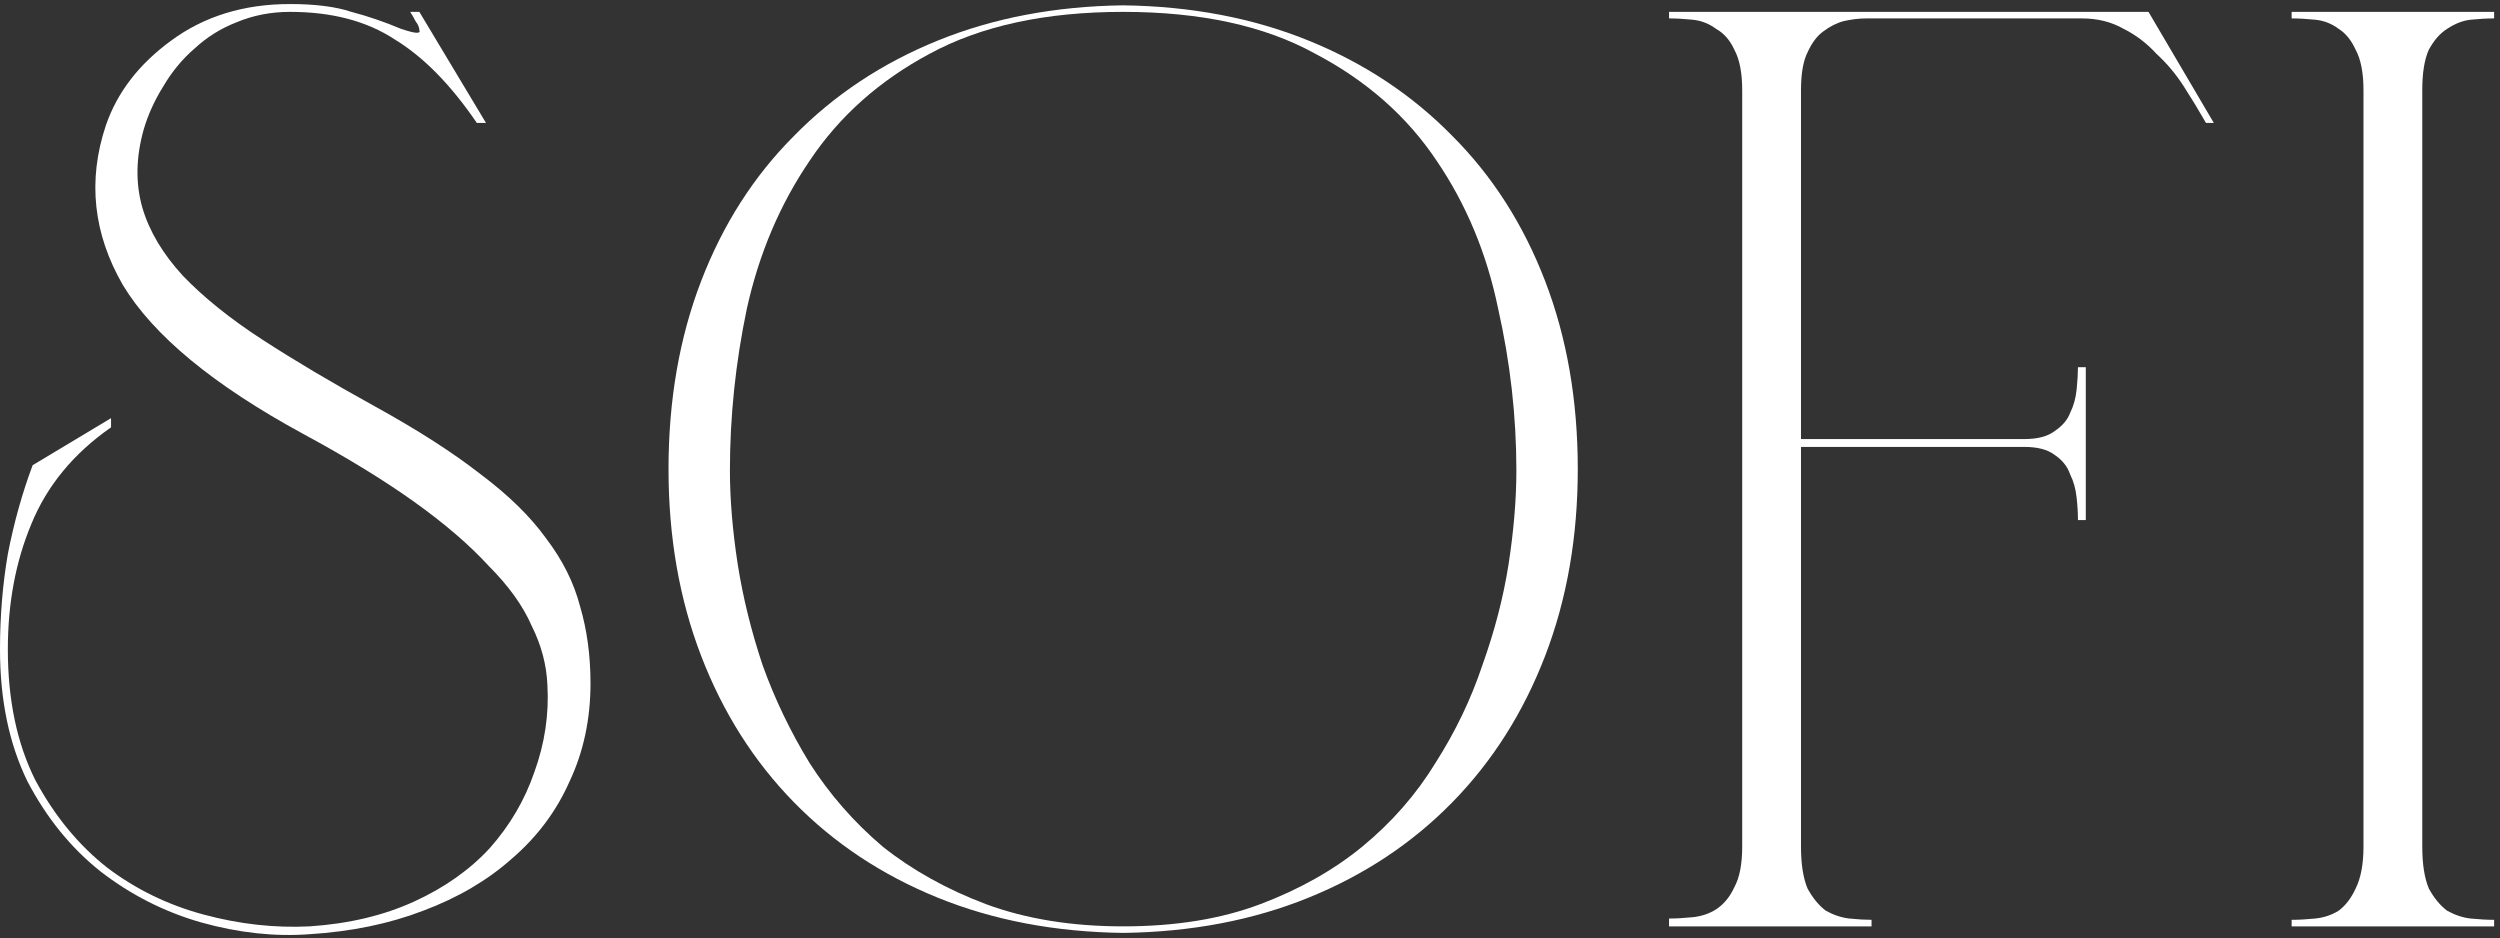
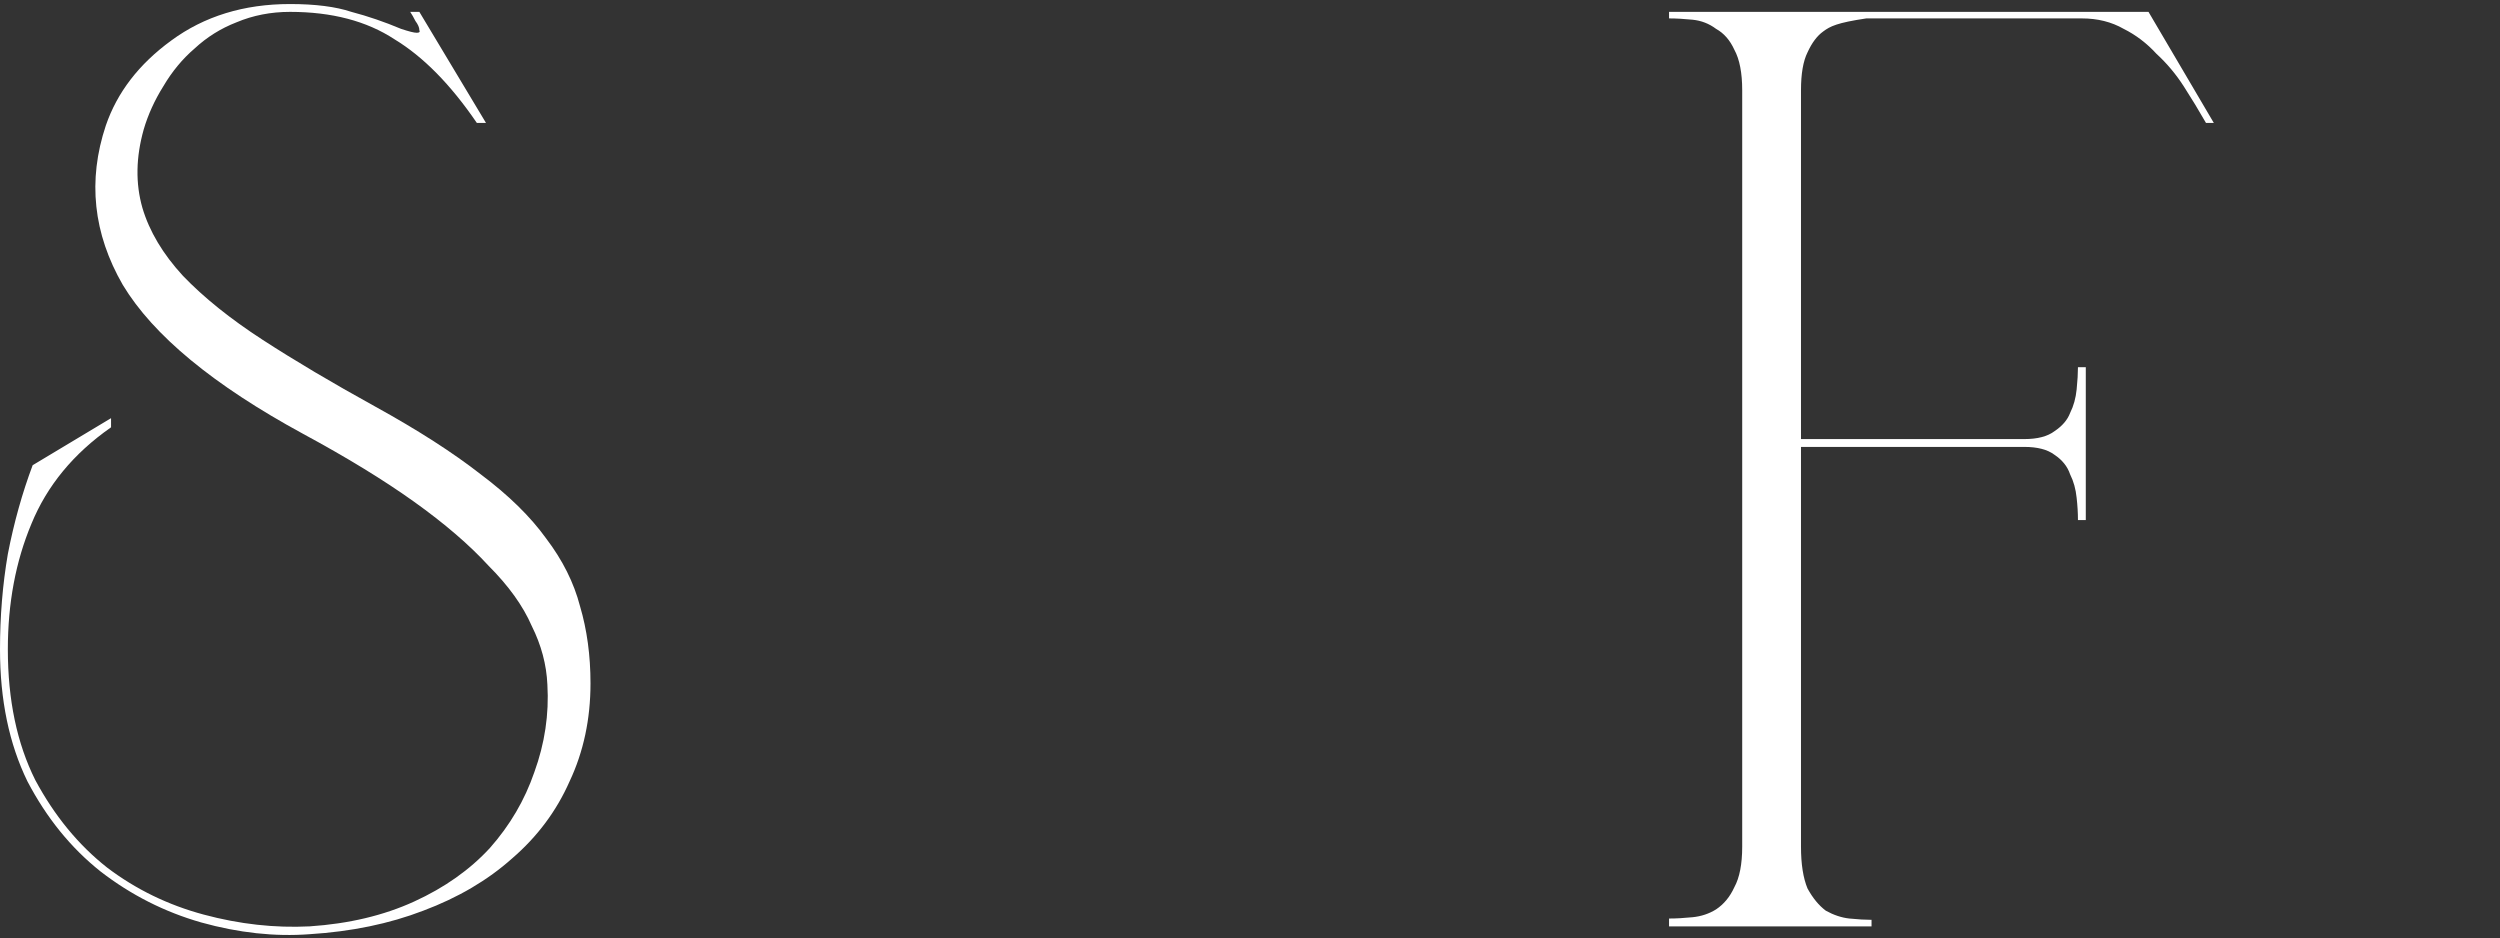
<svg xmlns="http://www.w3.org/2000/svg" width="421" height="158" viewBox="0 0 421 158" fill="none">
  <rect x="0" y="0" width="421" height="158" fill="#333333" stroke="none" />
-   <path d="M420.011 3.1C418.838 3.1 417.518 3.173 416.051 3.32C414.731 3.467 413.411 3.98 412.091 4.86C410.918 5.593 409.891 6.767 409.011 8.38C408.278 9.993 407.911 12.267 407.911 15.2V142.58C407.911 145.513 408.278 147.86 409.011 149.62C409.891 151.233 410.918 152.48 412.091 153.36C413.411 154.093 414.731 154.533 416.051 154.68C417.518 154.827 418.838 154.9 420.011 154.9V156H385.911V154.9C387.084 154.9 388.404 154.827 389.871 154.68C391.338 154.533 392.658 154.093 393.831 153.36C395.004 152.48 395.958 151.233 396.691 149.62C397.571 147.86 398.011 145.513 398.011 142.58V15.2C398.011 12.267 397.571 9.993 396.691 8.38C395.958 6.767 395.004 5.593 393.831 4.86C392.658 3.98 391.338 3.467 389.871 3.32C388.404 3.173 387.084 3.1 385.911 3.1V2H420.011V3.1Z" fill="white" />
-   <path d="M315.167 156H281.067V154.68C282.241 154.68 283.561 154.607 285.027 154.46C286.494 154.313 287.814 153.873 288.987 153.14C290.307 152.26 291.334 151.013 292.067 149.4C292.947 147.787 293.387 145.513 293.387 142.58V15.2C293.387 12.267 292.947 9.993 292.067 8.38C291.334 6.767 290.307 5.593 288.987 4.86C287.814 3.98 286.494 3.467 285.027 3.32C283.561 3.173 282.241 3.1 281.067 3.1V2H361.807L372.807 20.7H371.487C370.314 18.647 369.067 16.593 367.747 14.54C366.427 12.487 364.887 10.653 363.127 9.04C361.514 7.28 359.681 5.887 357.627 4.86C355.574 3.687 353.227 3.1 350.587 3.1H314.287C313.114 3.1 311.867 3.247 310.547 3.54C309.374 3.833 308.201 4.42 307.027 5.3C306.001 6.033 305.121 7.207 304.387 8.82C303.654 10.287 303.287 12.413 303.287 15.2V73.94H340.907C343.107 73.94 344.794 73.5 345.967 72.62C347.287 71.74 348.167 70.713 348.607 69.54C349.194 68.367 349.561 67.047 349.707 65.58C349.854 64.113 349.927 62.867 349.927 61.84H351.247V87.58H349.927C349.927 86.407 349.854 85.16 349.707 83.84C349.561 82.373 349.194 81.053 348.607 79.88C348.167 78.56 347.287 77.46 345.967 76.58C344.794 75.7 343.107 75.26 340.907 75.26H303.287V142.58C303.287 145.513 303.654 147.86 304.387 149.62C305.267 151.233 306.294 152.48 307.467 153.36C308.787 154.093 310.107 154.533 311.427 154.68C312.894 154.827 314.141 154.9 315.167 154.9V156Z" fill="white" />
-   <path d="M265.698 79C265.698 90.44 263.865 100.927 260.198 110.46C256.531 119.993 251.325 128.207 244.578 135.1C237.831 141.993 229.765 147.347 220.378 151.16C210.991 154.973 200.578 156.953 189.138 157.1C177.698 156.953 167.285 154.973 157.898 151.16C148.511 147.347 140.445 141.993 133.698 135.1C126.951 128.207 121.745 119.993 118.078 110.46C114.411 100.927 112.578 90.44 112.578 79C112.578 67.413 114.411 56.853 118.078 47.32C121.745 37.787 126.951 29.647 133.698 22.9C140.445 16.007 148.511 10.653 157.898 6.84C167.285 3.027 177.698 1.047 189.138 0.9C200.578 1.047 210.991 3.027 220.378 6.84C229.765 10.653 237.831 16.007 244.578 22.9C251.325 29.647 256.531 37.787 260.198 47.32C263.865 56.853 265.698 67.413 265.698 79ZM189.138 156C197.938 156 205.638 154.753 212.238 152.26C218.838 149.767 224.558 146.54 229.398 142.58C234.385 138.473 238.491 133.78 241.718 128.5C245.091 123.22 247.731 117.72 249.638 112C251.691 106.28 253.158 100.633 254.038 95.06C254.918 89.34 255.358 84.06 255.358 79.22C255.358 70.127 254.331 61.033 252.278 51.94C250.371 42.7 246.925 34.413 241.938 27.08C236.951 19.6 230.131 13.587 221.478 9.04C212.971 4.347 202.191 2 189.138 2C176.085 2 165.231 4.347 156.578 9.04C148.071 13.587 141.325 19.6 136.338 27.08C131.351 34.413 127.831 42.7 125.778 51.94C123.871 61.033 122.918 70.127 122.918 79.22C122.918 84.06 123.358 89.34 124.238 95.06C125.118 100.633 126.511 106.28 128.418 112C130.471 117.72 133.111 123.22 136.338 128.5C139.711 133.78 143.818 138.473 148.658 142.58C153.645 146.54 159.438 149.767 166.038 152.26C172.785 154.753 180.485 156 189.138 156Z" fill="white" />
+   <path d="M315.167 156H281.067V154.68C282.241 154.68 283.561 154.607 285.027 154.46C286.494 154.313 287.814 153.873 288.987 153.14C290.307 152.26 291.334 151.013 292.067 149.4C292.947 147.787 293.387 145.513 293.387 142.58V15.2C293.387 12.267 292.947 9.993 292.067 8.38C291.334 6.767 290.307 5.593 288.987 4.86C287.814 3.98 286.494 3.467 285.027 3.32C283.561 3.173 282.241 3.1 281.067 3.1V2H361.807L372.807 20.7H371.487C370.314 18.647 369.067 16.593 367.747 14.54C366.427 12.487 364.887 10.653 363.127 9.04C361.514 7.28 359.681 5.887 357.627 4.86C355.574 3.687 353.227 3.1 350.587 3.1H314.287C309.374 3.833 308.201 4.42 307.027 5.3C306.001 6.033 305.121 7.207 304.387 8.82C303.654 10.287 303.287 12.413 303.287 15.2V73.94H340.907C343.107 73.94 344.794 73.5 345.967 72.62C347.287 71.74 348.167 70.713 348.607 69.54C349.194 68.367 349.561 67.047 349.707 65.58C349.854 64.113 349.927 62.867 349.927 61.84H351.247V87.58H349.927C349.927 86.407 349.854 85.16 349.707 83.84C349.561 82.373 349.194 81.053 348.607 79.88C348.167 78.56 347.287 77.46 345.967 76.58C344.794 75.7 343.107 75.26 340.907 75.26H303.287V142.58C303.287 145.513 303.654 147.86 304.387 149.62C305.267 151.233 306.294 152.48 307.467 153.36C308.787 154.093 310.107 154.533 311.427 154.68C312.894 154.827 314.141 154.9 315.167 154.9V156Z" fill="white" />
  <path d="M63.14 68.44C70.327 72.4 76.267 76.213 80.96 79.88C85.653 83.4 89.32 86.993 91.96 90.66C94.747 94.327 96.653 98.14 97.68 102.1C98.853 106.06 99.44 110.387 99.44 115.08C99.44 121.094 98.267 126.594 95.92 131.58C93.72 136.567 90.493 140.894 86.24 144.56C82.133 148.227 77.147 151.16 71.28 153.36C65.56 155.56 59.18 156.88 52.14 157.32C46.273 157.76 40.187 157.1 33.88 155.34C27.72 153.58 22.073 150.72 16.94 146.76C11.953 142.8 7.847 137.74 4.62 131.58C1.54 125.274 0 117.867 0 109.36C0 103.787 0.44 98.433 1.32 93.3C2.347 88.02 3.74 83.034 5.5 78.34L18.7 70.42V71.96C12.393 76.36 7.92 81.787 5.28 88.24C2.64 94.547 1.32 101.587 1.32 109.36C1.32 117.867 2.86 125.2 5.94 131.36C9.167 137.374 13.2 142.287 18.04 146.1C22.88 149.767 28.307 152.407 34.32 154.02C40.333 155.634 46.273 156.294 52.14 156C58.74 155.56 64.607 154.167 69.74 151.82C74.873 149.474 79.127 146.467 82.5 142.8C85.873 138.987 88.367 134.734 89.98 130.04C91.74 125.2 92.473 120.287 92.18 115.3C92.033 111.927 91.153 108.627 89.54 105.4C88.073 102.027 85.653 98.653 82.28 95.28C79.053 91.76 74.873 88.167 69.74 84.5C64.607 80.834 58.373 77.02 51.04 73.06C35.933 64.847 25.813 56.487 20.68 47.98C15.693 39.327 14.74 30.38 17.82 21.14C19.727 15.567 23.393 10.8 28.82 6.84C34.393 2.734 41.067 0.68 48.84 0.68C53.093 0.68 56.54 1.12 59.18 2C61.967 2.733 64.753 3.687 67.54 4.86C68.86 5.3 69.74 5.52 70.18 5.52C70.62 5.52 70.767 5.374 70.62 5.08C70.62 4.64 70.4 4.127 69.96 3.54C69.667 2.954 69.373 2.44 69.08 2H70.62L81.84 20.7H80.3C75.9 14.247 71.28 9.554 66.44 6.62C61.747 3.54 55.88 2 48.84 2C45.613 2 42.607 2.587 39.82 3.76C37.18 4.787 34.833 6.253 32.78 8.16C30.727 9.92 28.967 12.047 27.5 14.54C26.033 16.887 24.933 19.307 24.2 21.8C22.88 26.494 22.807 30.893 23.98 35C25.153 38.96 27.427 42.773 30.8 46.44C34.32 50.107 38.793 53.7 44.22 57.22C49.647 60.74 55.953 64.48 63.14 68.44Z" fill="white" />
</svg>